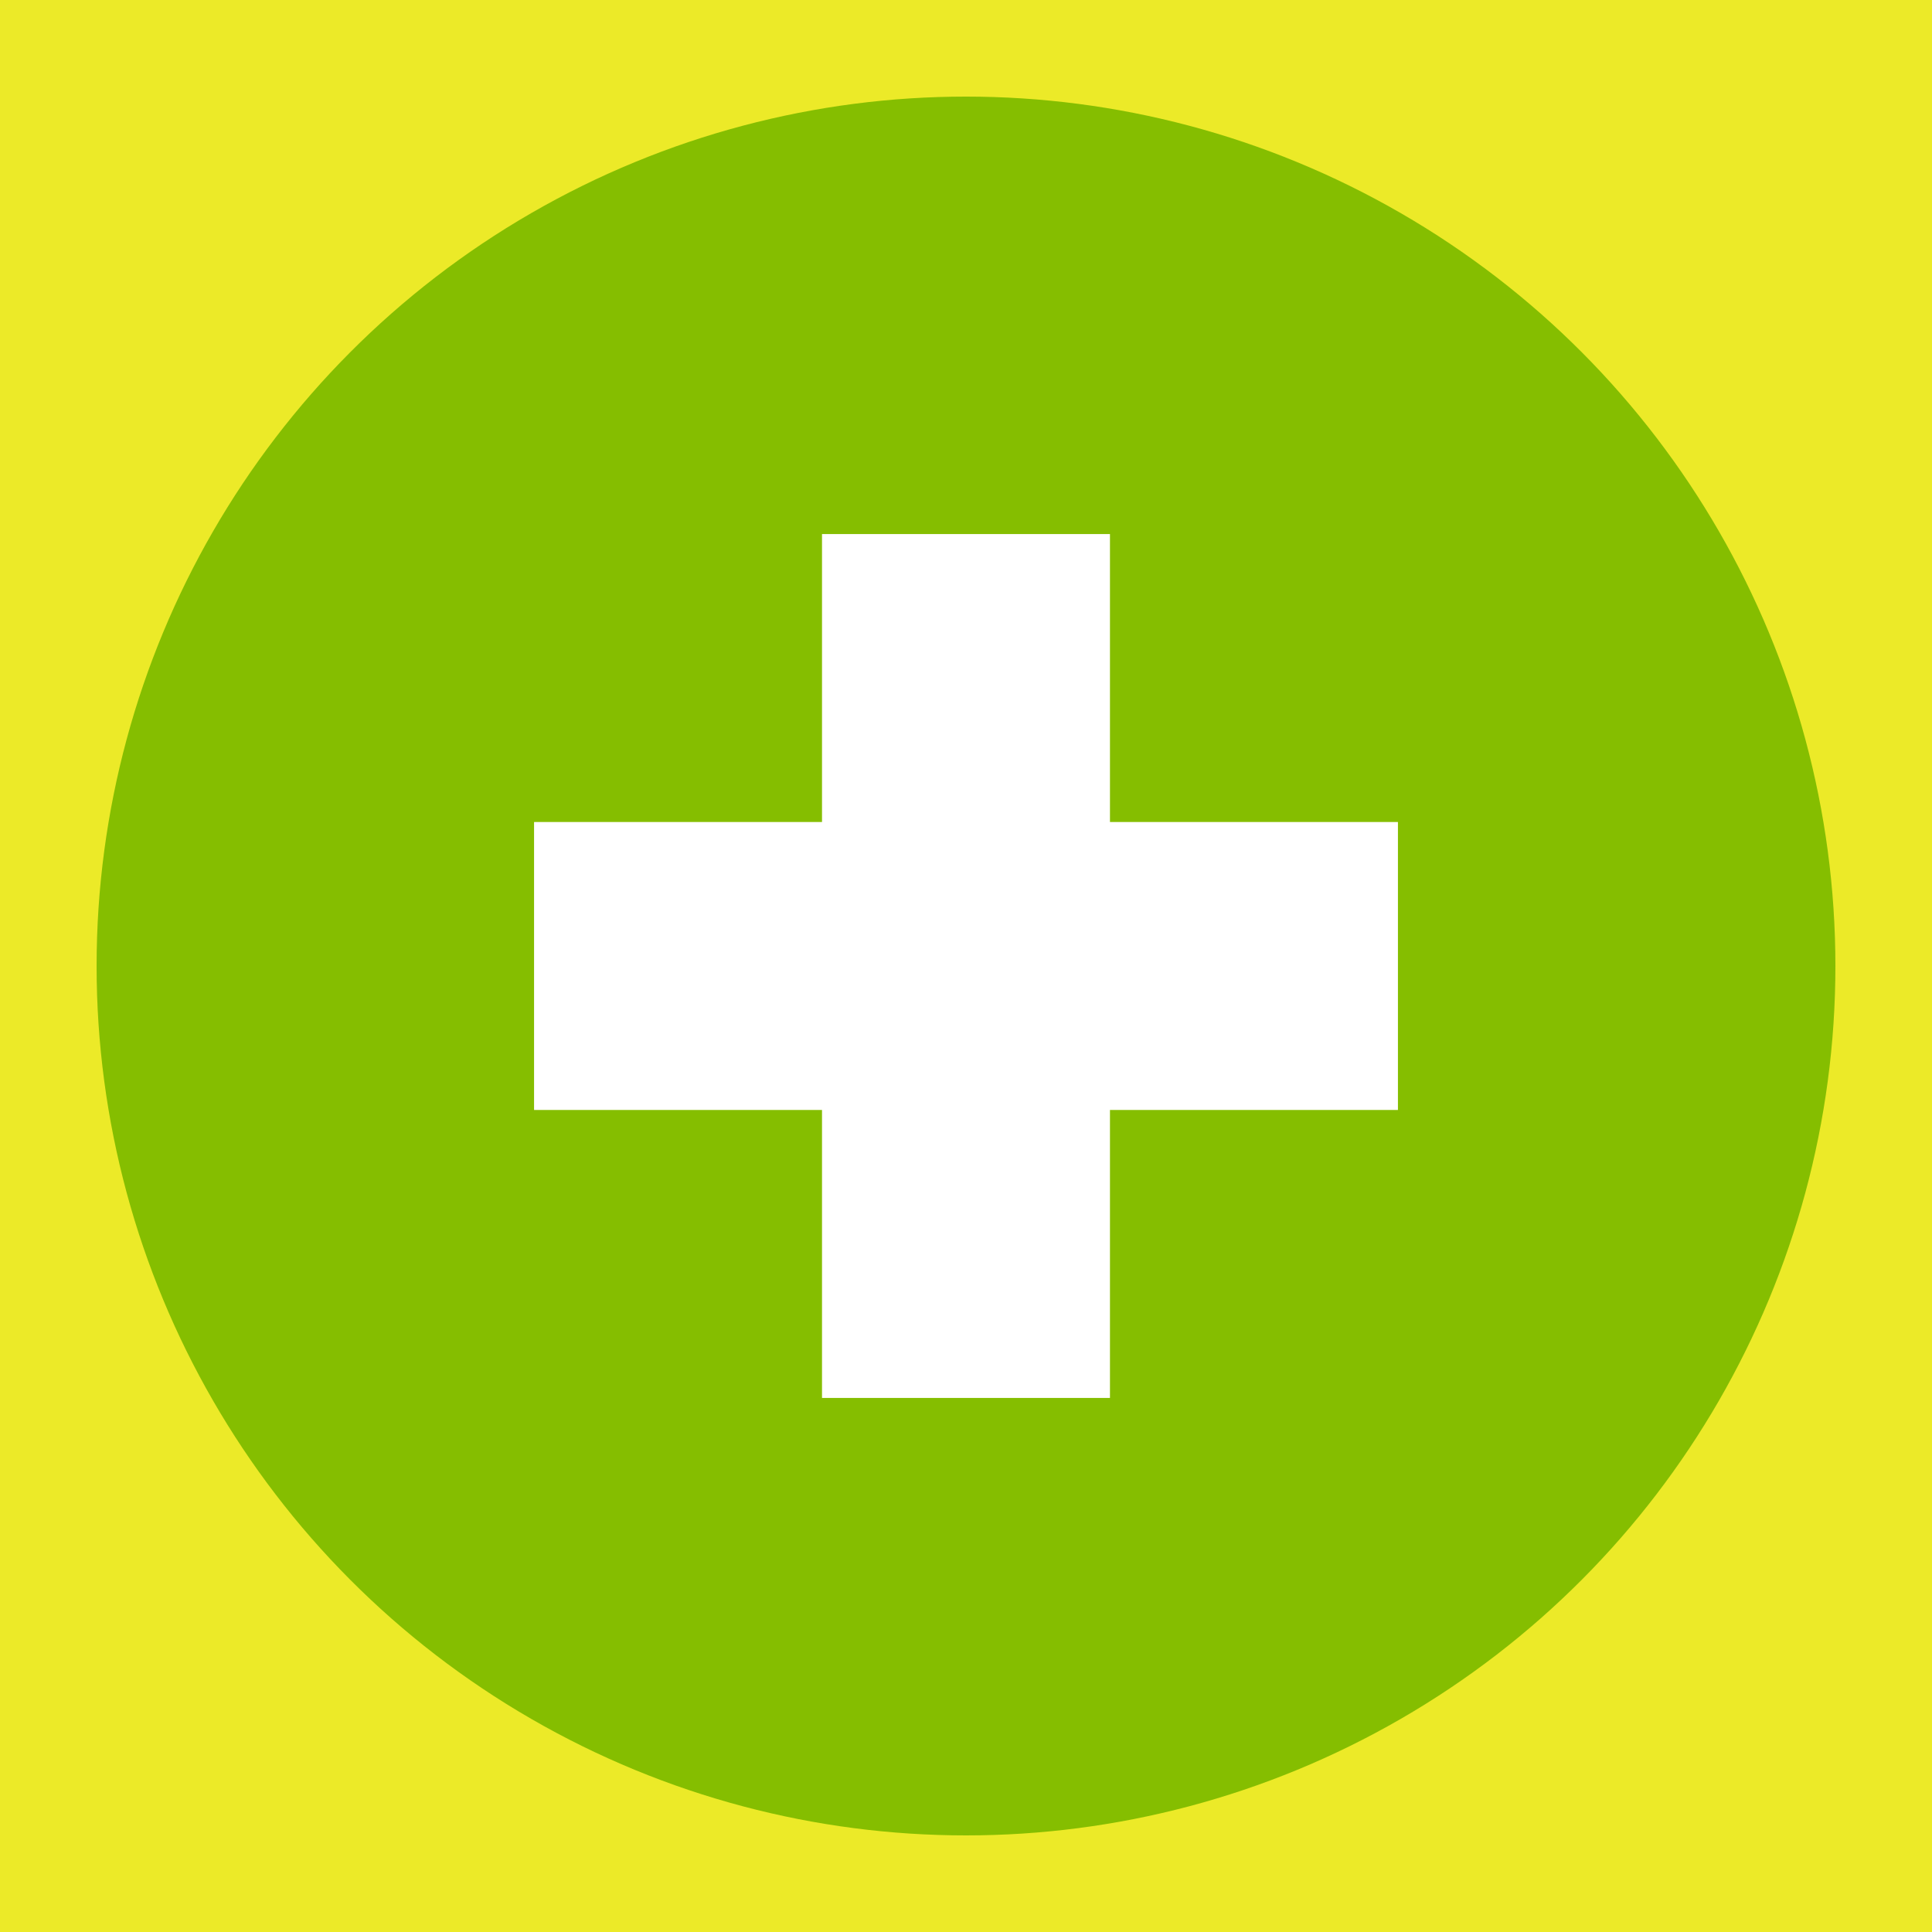
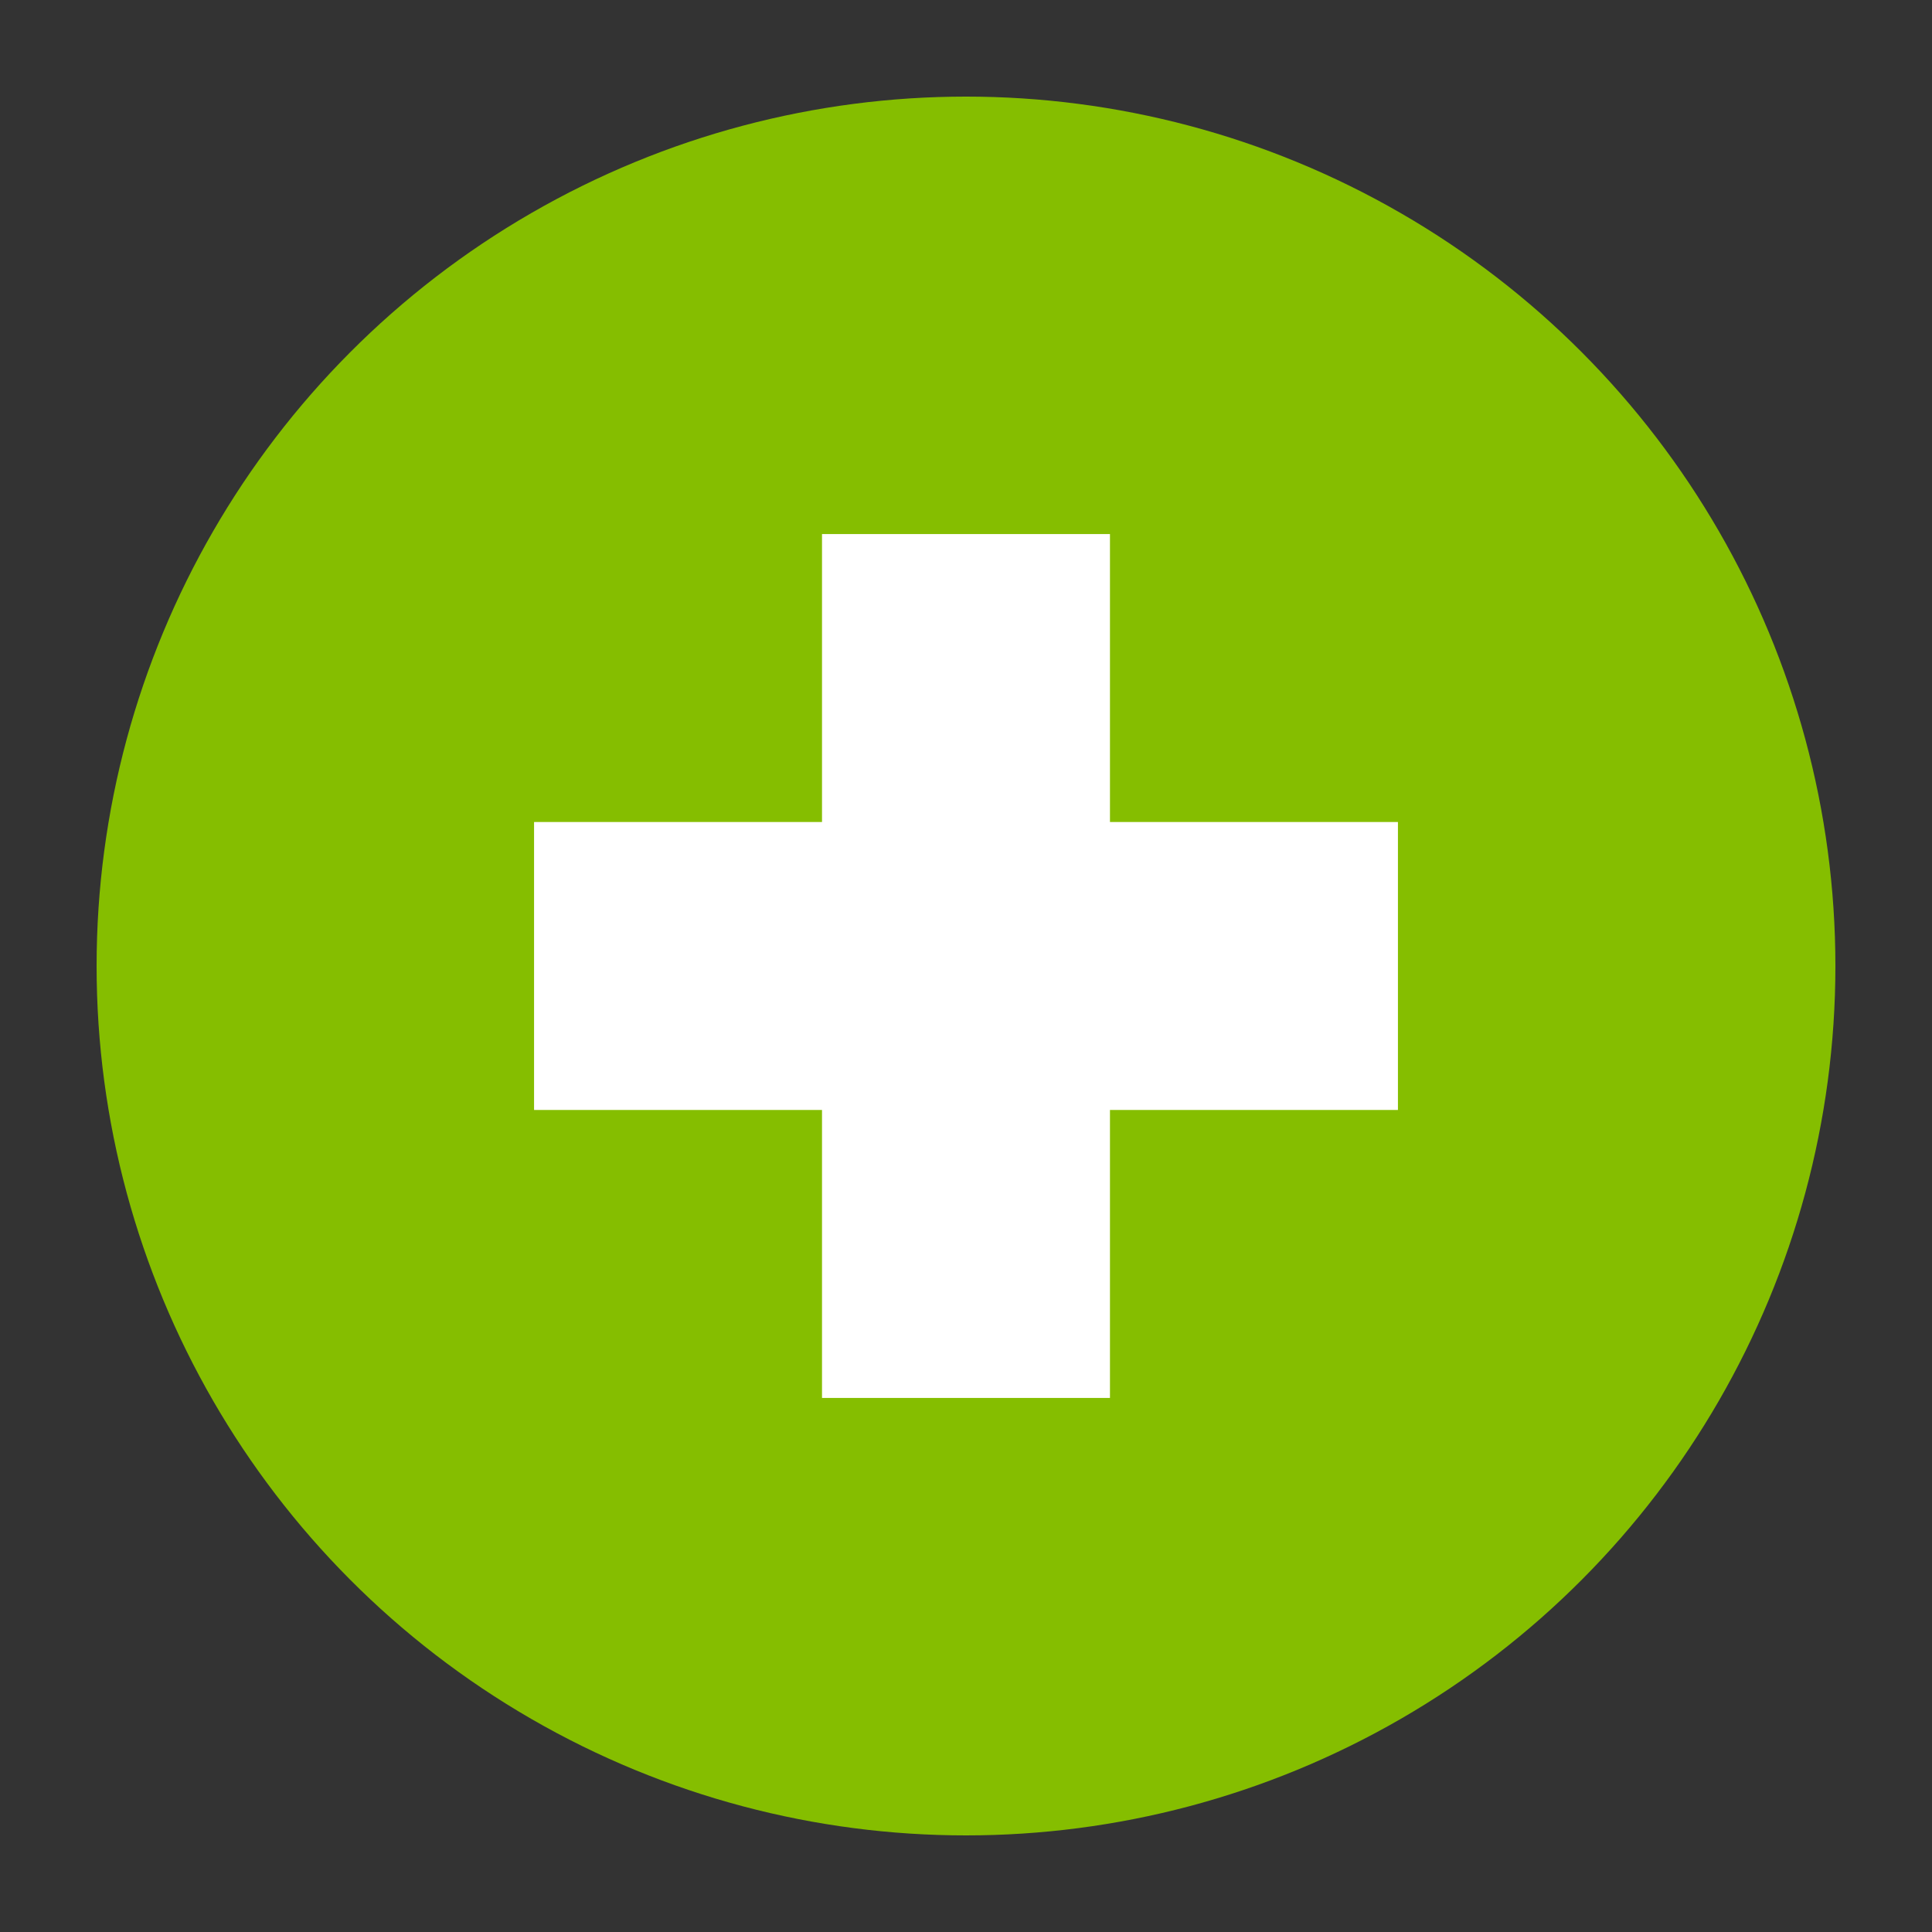
<svg xmlns="http://www.w3.org/2000/svg" id="Layer_1" viewBox="0 0 72 72">
  <rect x="0" y="0" width="72" height="72" fill="#333333" stroke="none" />
  <defs>
    <style>
      .cls-1 {
        fill: #fff;
      }

      .cls-2 {
        fill: #85be00;
      }

      .cls-3 {
        fill: #ecea28;
      }
    </style>
  </defs>
-   <rect class="cls-3" x="0" y="0" width="72" height="72" transform="translate(72 72) rotate(-180)" />
  <circle class="cls-2" cx="36" cy="36" r="32.4" />
  <rect class="cls-1" x="30.634" y="19.903" width="10.731" height="32.194" />
  <rect class="cls-1" x="19.903" y="30.634" width="32.194" height="10.731" />
</svg>